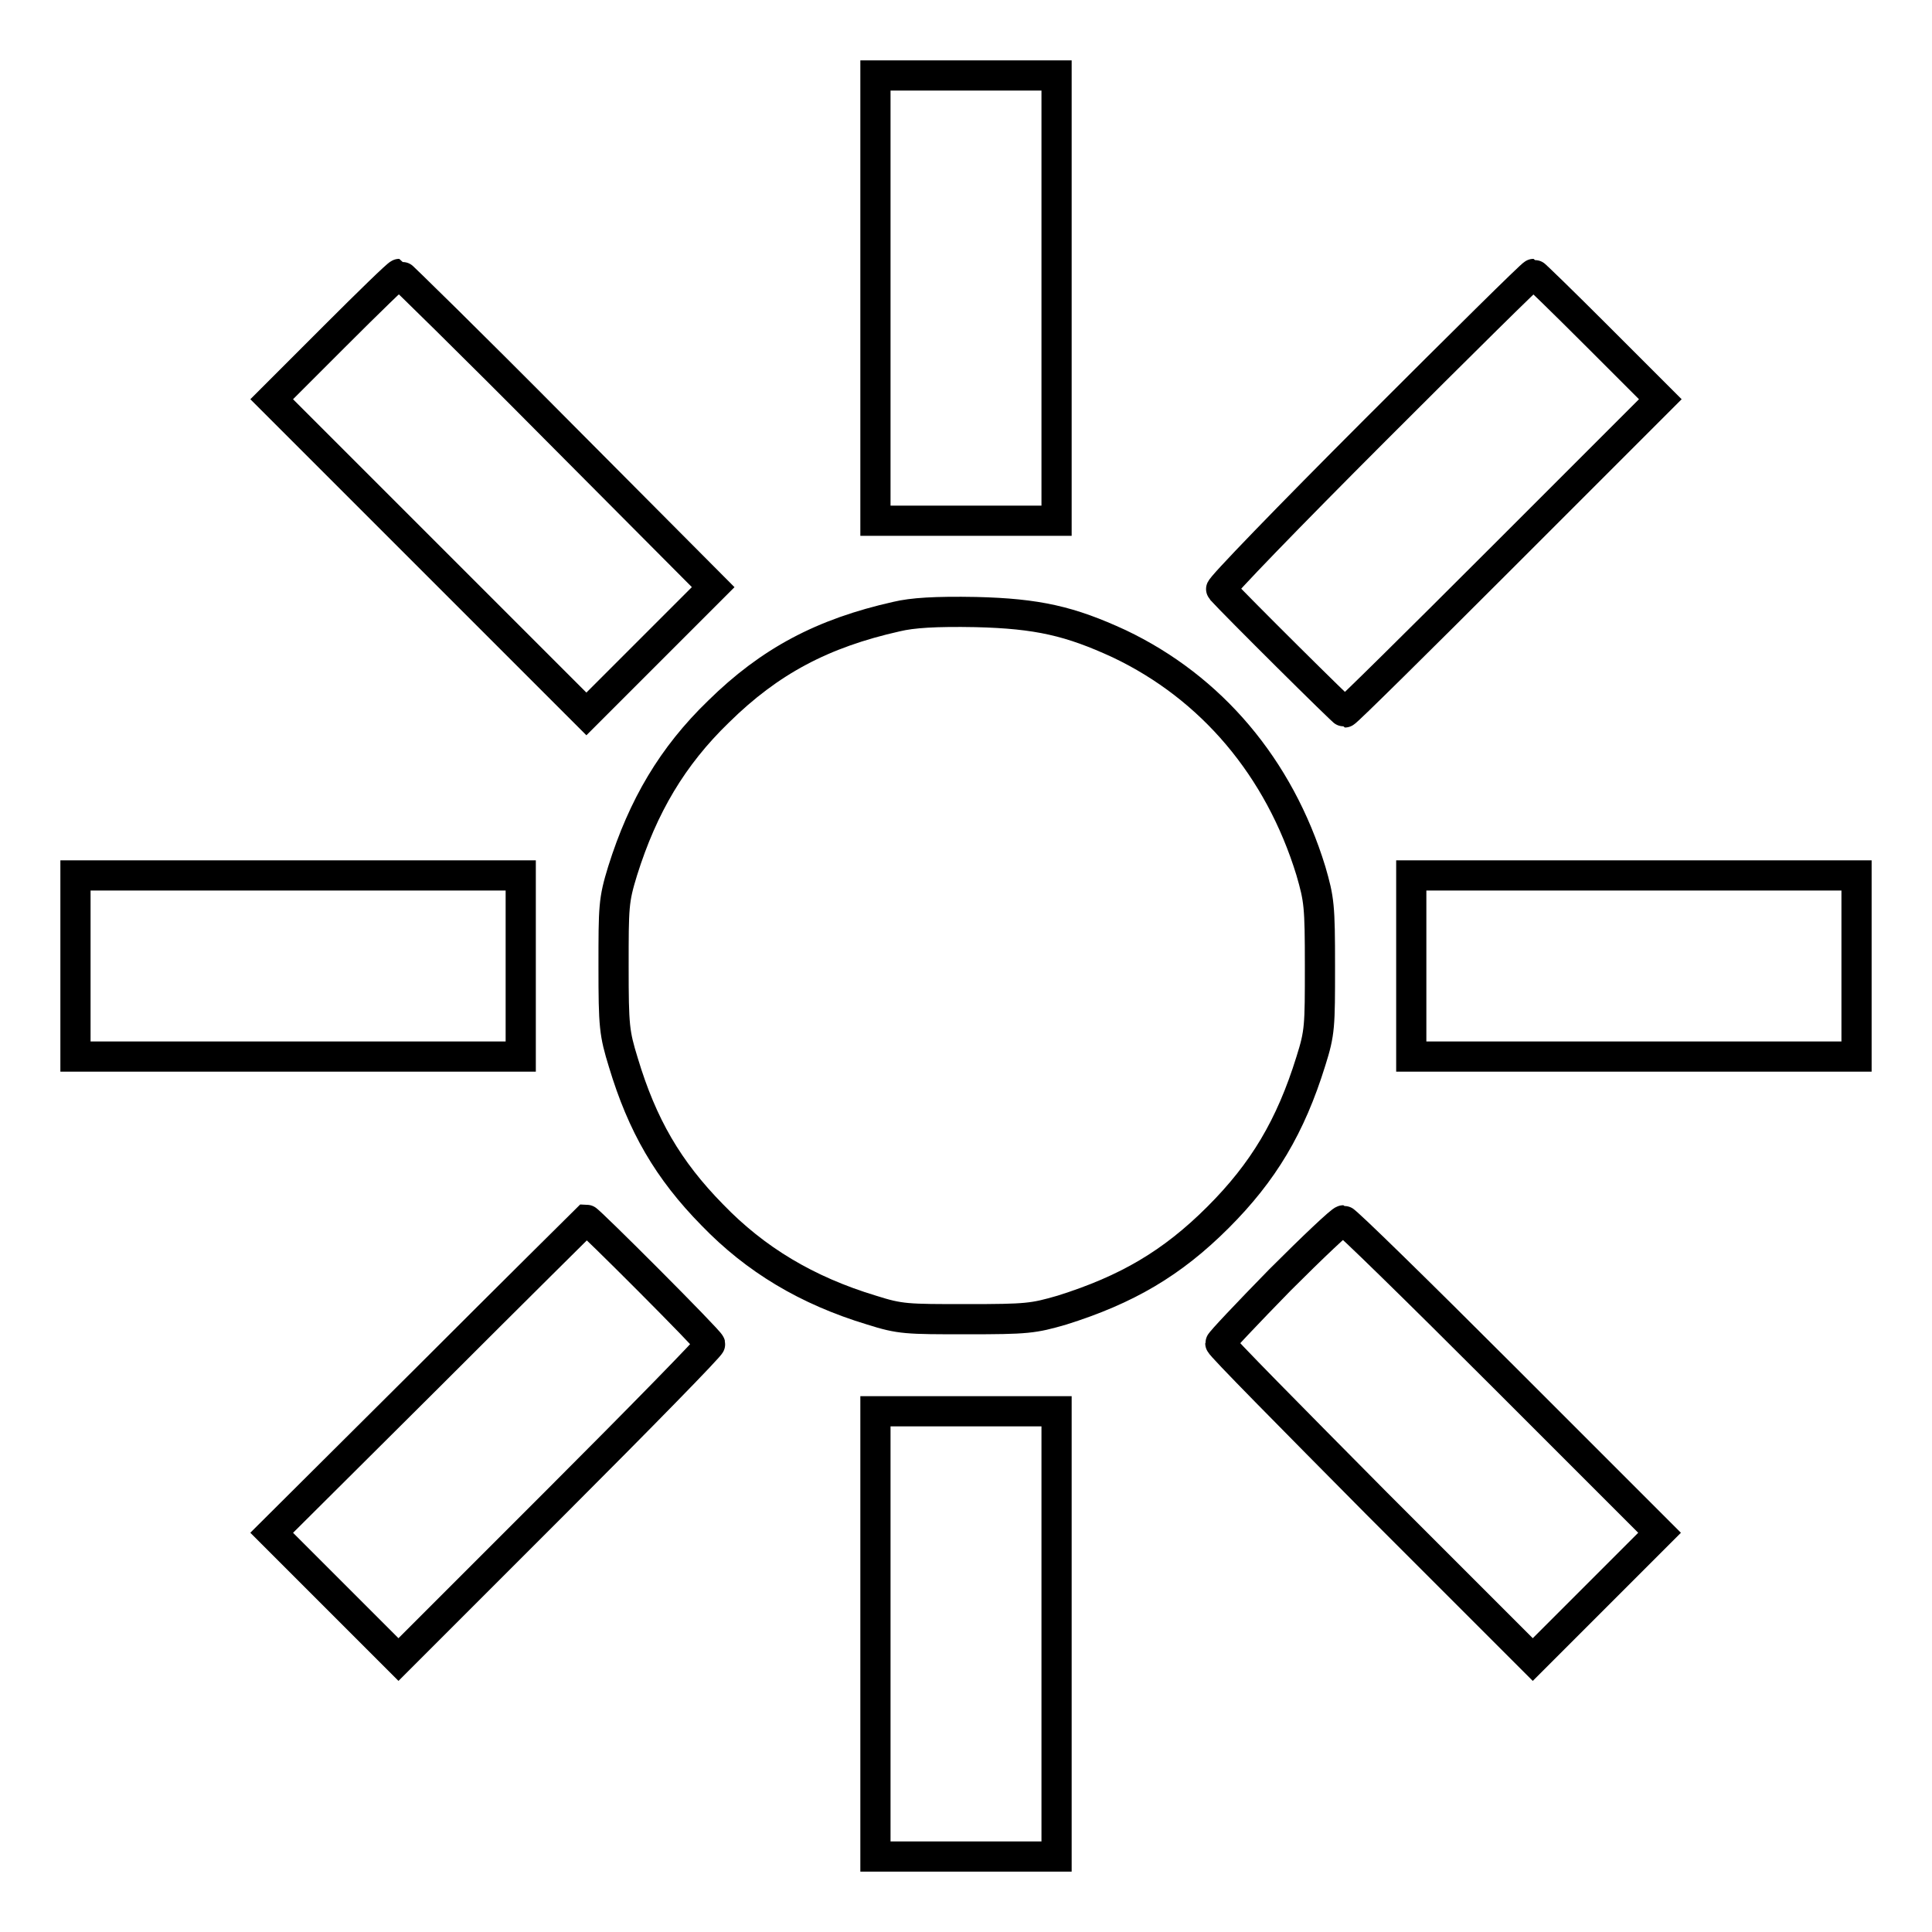
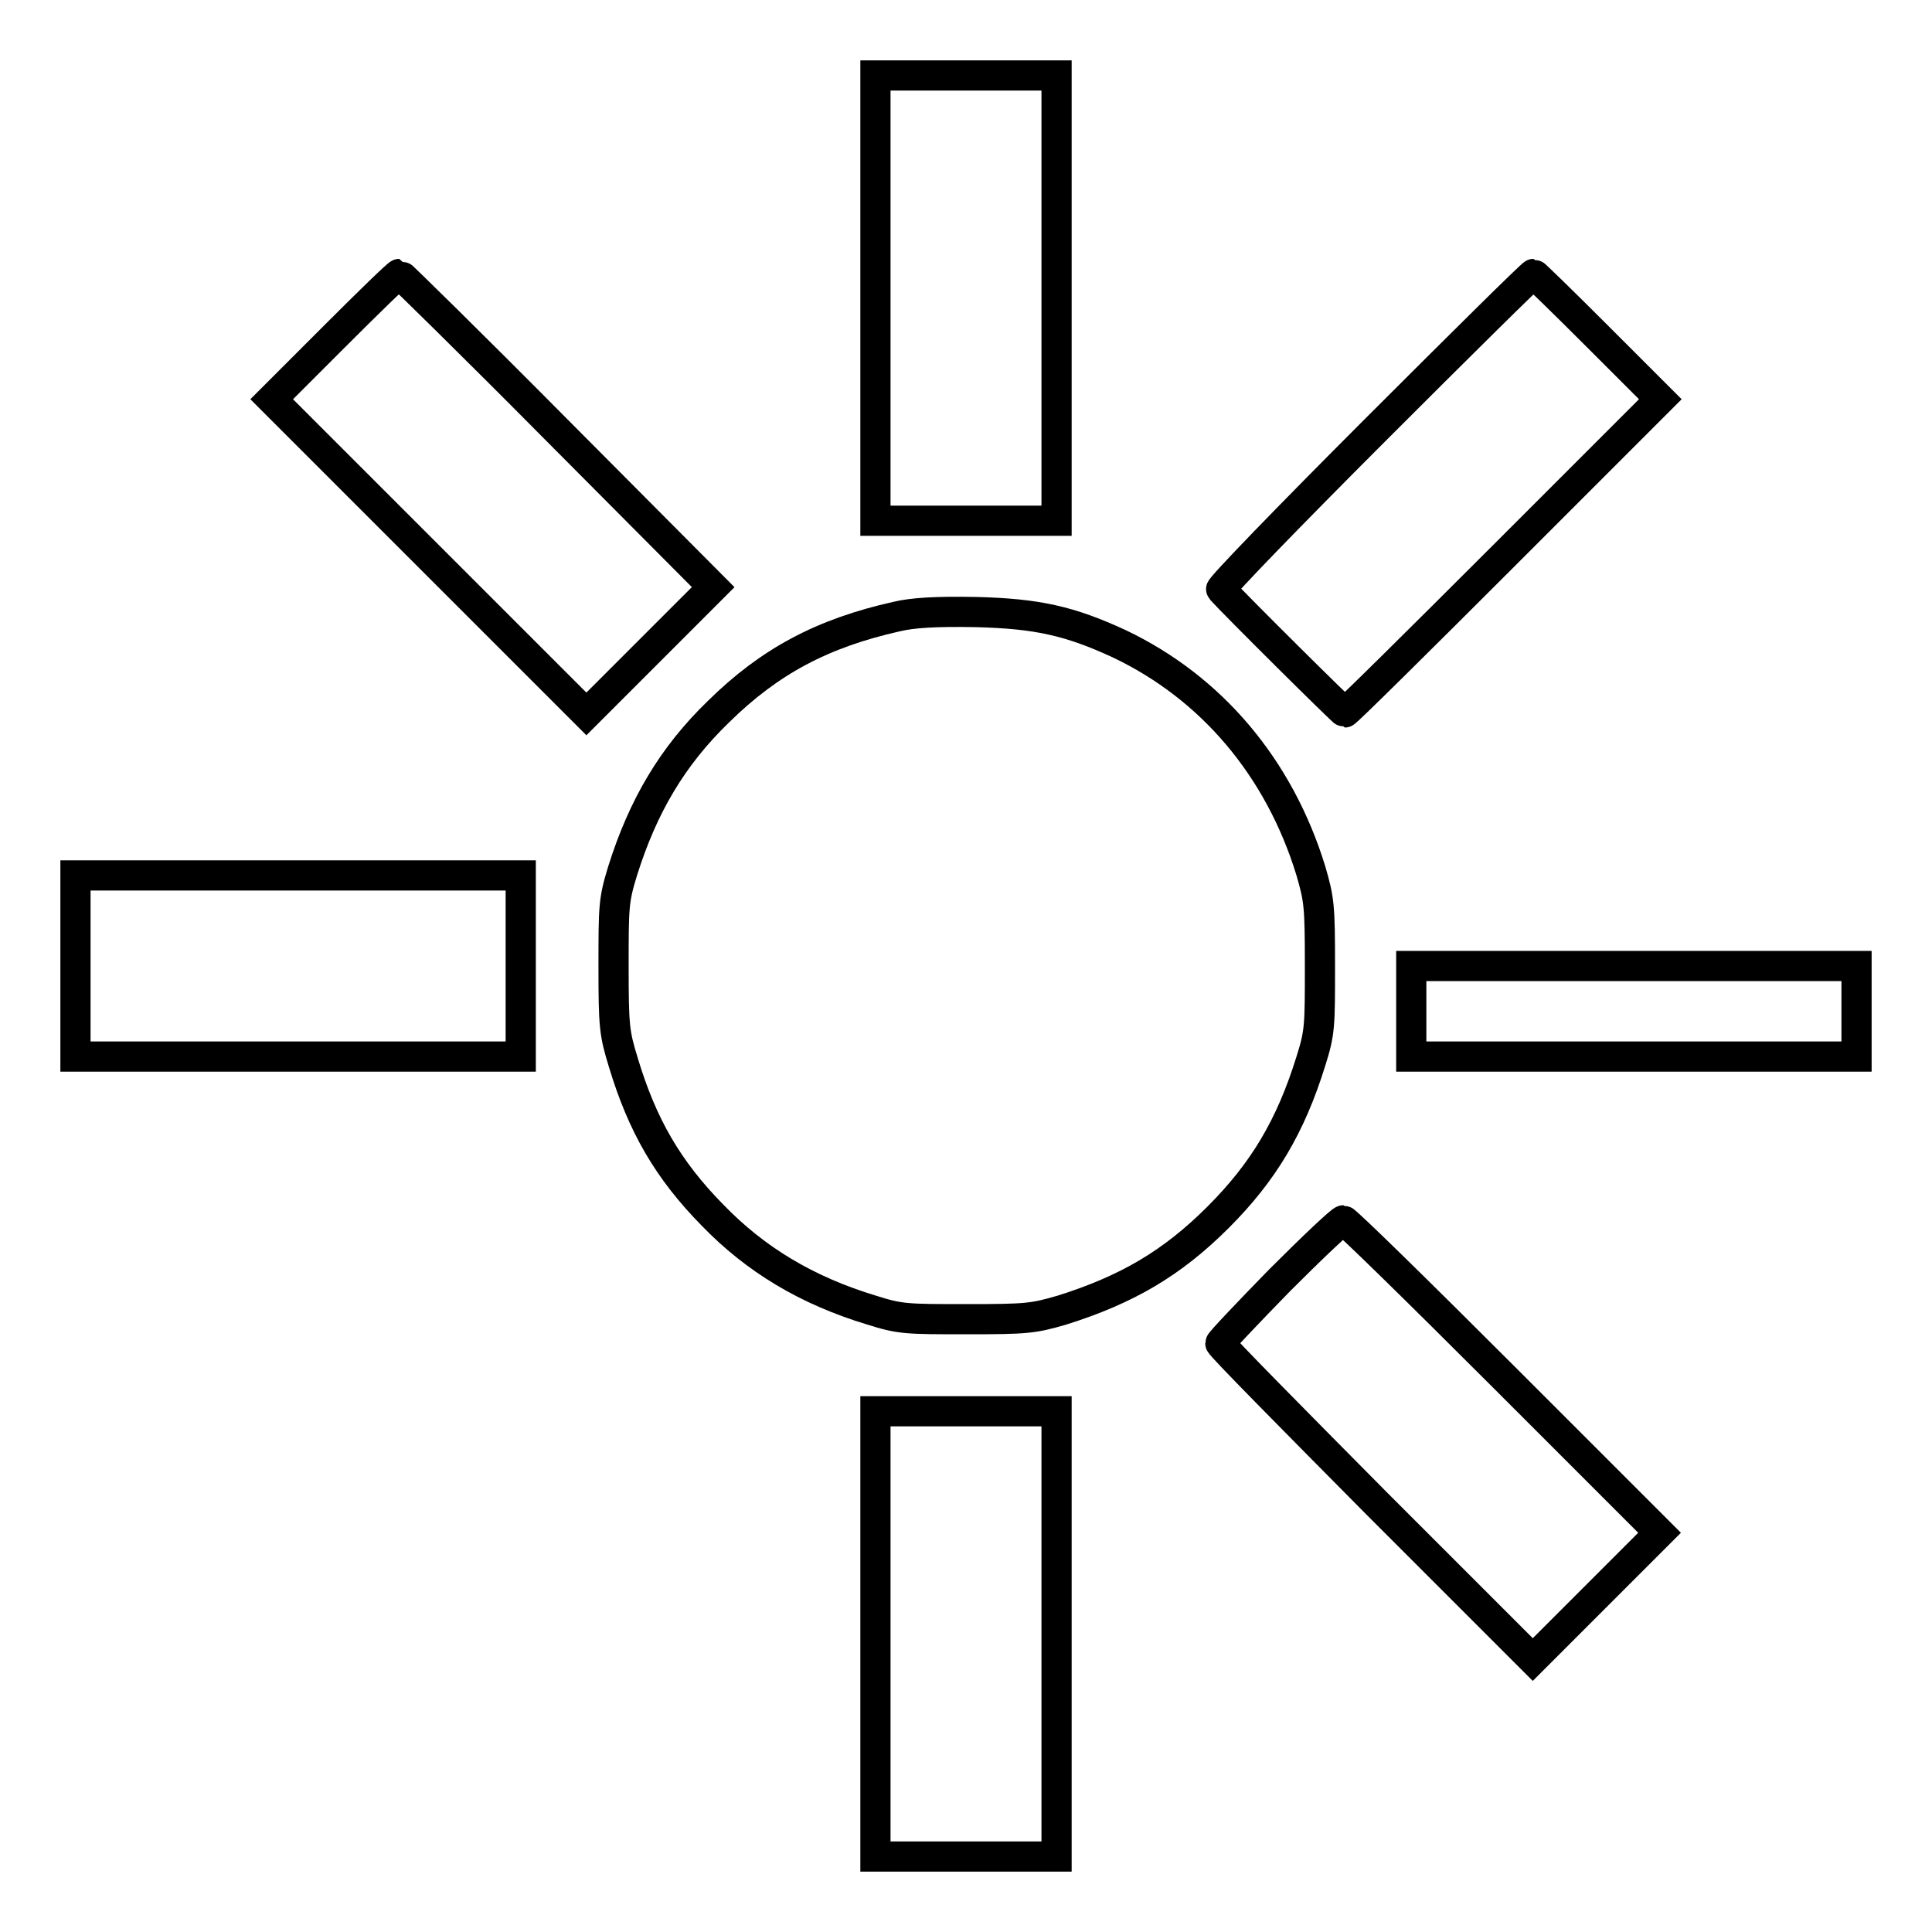
<svg xmlns="http://www.w3.org/2000/svg" version="1.1" x="0px" y="0px" viewBox="0 0 256 256" enable-background="new 0 0 256 256" xml:space="preserve">
  <g>
    <g>
      <g>
        <path stroke-width="4" fill-opacity="0" stroke="#000000" d="M116,39.5V69h12h12V39.5V10h-12h-12V39.5z" />
        <path stroke-width="4" fill-opacity="0" stroke="#000000" d="M44.3,44.6L36,52.9l20.9,20.9l20.8,20.8l8.4-8.4l8.4-8.4L73.8,57C62.5,45.6,53,36.3,52.9,36.3C52.7,36.3,48.9,40,44.3,44.6z" />
        <path stroke-width="4" fill-opacity="0" stroke="#000000" d="M182.2,57c-11.4,11.4-20.6,20.9-20.4,21.1c1.8,2,16.2,16.3,16.4,16.3c0.2,0,9.6-9.3,21-20.7L220,52.9l-8.3-8.3c-4.6-4.6-8.4-8.3-8.5-8.3C203,36.3,193.6,45.6,182.2,57z" />
        <path stroke-width="4" fill-opacity="0" stroke="#000000" d="M118.8,81.7c-9.8,2.2-16.8,5.9-23.6,12.6c-6.1,5.9-10,12.5-12.7,21.1c-1.2,3.9-1.2,4.7-1.2,12.7c0,7.9,0.1,8.8,1.3,12.7c2.5,8.3,5.9,14.2,11.8,20.2c5.7,5.9,12.5,10,21.1,12.6c3.8,1.2,4.6,1.2,12.6,1.2c8,0,8.8-0.1,12.6-1.2c8.6-2.7,14.6-6.2,20.7-12.3c6-6,9.6-12,12.3-20.7c1.2-3.8,1.2-4.6,1.2-12.6c0-8-0.1-8.8-1.2-12.6c-4.2-13.7-13.2-24.3-25.4-30.1c-6.5-3-10.8-4-19-4.2C123.9,81,120.9,81.2,118.8,81.7z" />
        <path stroke-width="4" fill-opacity="0" stroke="#000000" d="M10,128v12h29.5H69v-12v-12H39.5H10V128z" />
-         <path stroke-width="4" fill-opacity="0" stroke="#000000" d="M187,128v12h29.5H246v-12v-12h-29.5H187V128z" />
-         <path stroke-width="4" fill-opacity="0" stroke="#000000" d="M56.8,182.4L36,203.1l8.4,8.4l8.4,8.4l20.7-20.7c11.4-11.4,20.7-20.9,20.6-21.1c-0.1-0.5-16.1-16.5-16.4-16.5C77.7,161.6,68.2,171,56.8,182.4z" />
+         <path stroke-width="4" fill-opacity="0" stroke="#000000" d="M187,128v12h29.5H246v-12h-29.5H187V128z" />
        <path stroke-width="4" fill-opacity="0" stroke="#000000" d="M169.6,169.6c-4.3,4.4-7.9,8.2-7.9,8.4c0,0.3,9.4,9.8,20.7,21.2l20.7,20.7l8.4-8.4l8.4-8.4l-20.7-20.7c-11.4-11.4-20.9-20.7-21.2-20.7S174,165.2,169.6,169.6z" />
        <path stroke-width="4" fill-opacity="0" stroke="#000000" d="M116,216.5V246h12h12v-29.5V187h-12h-12V216.5z" />
      </g>
    </g>
  </g>
</svg>